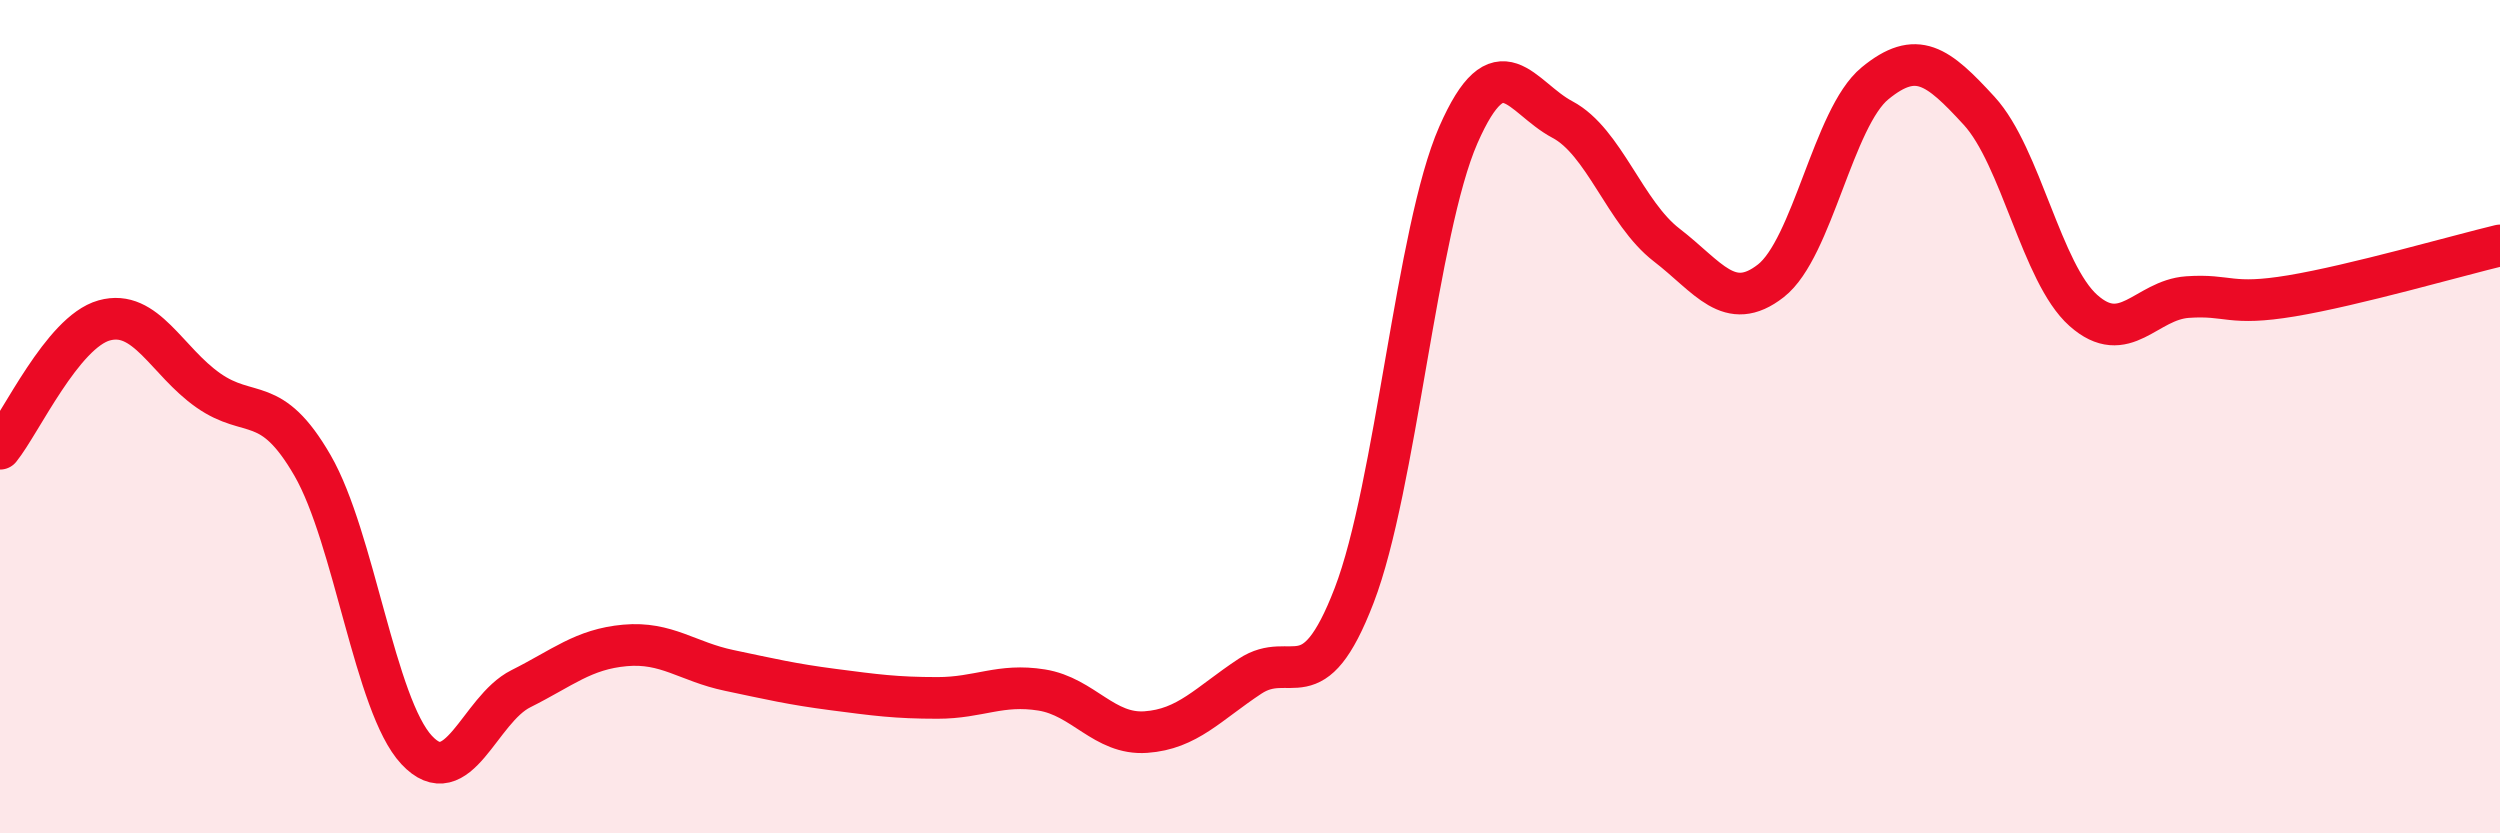
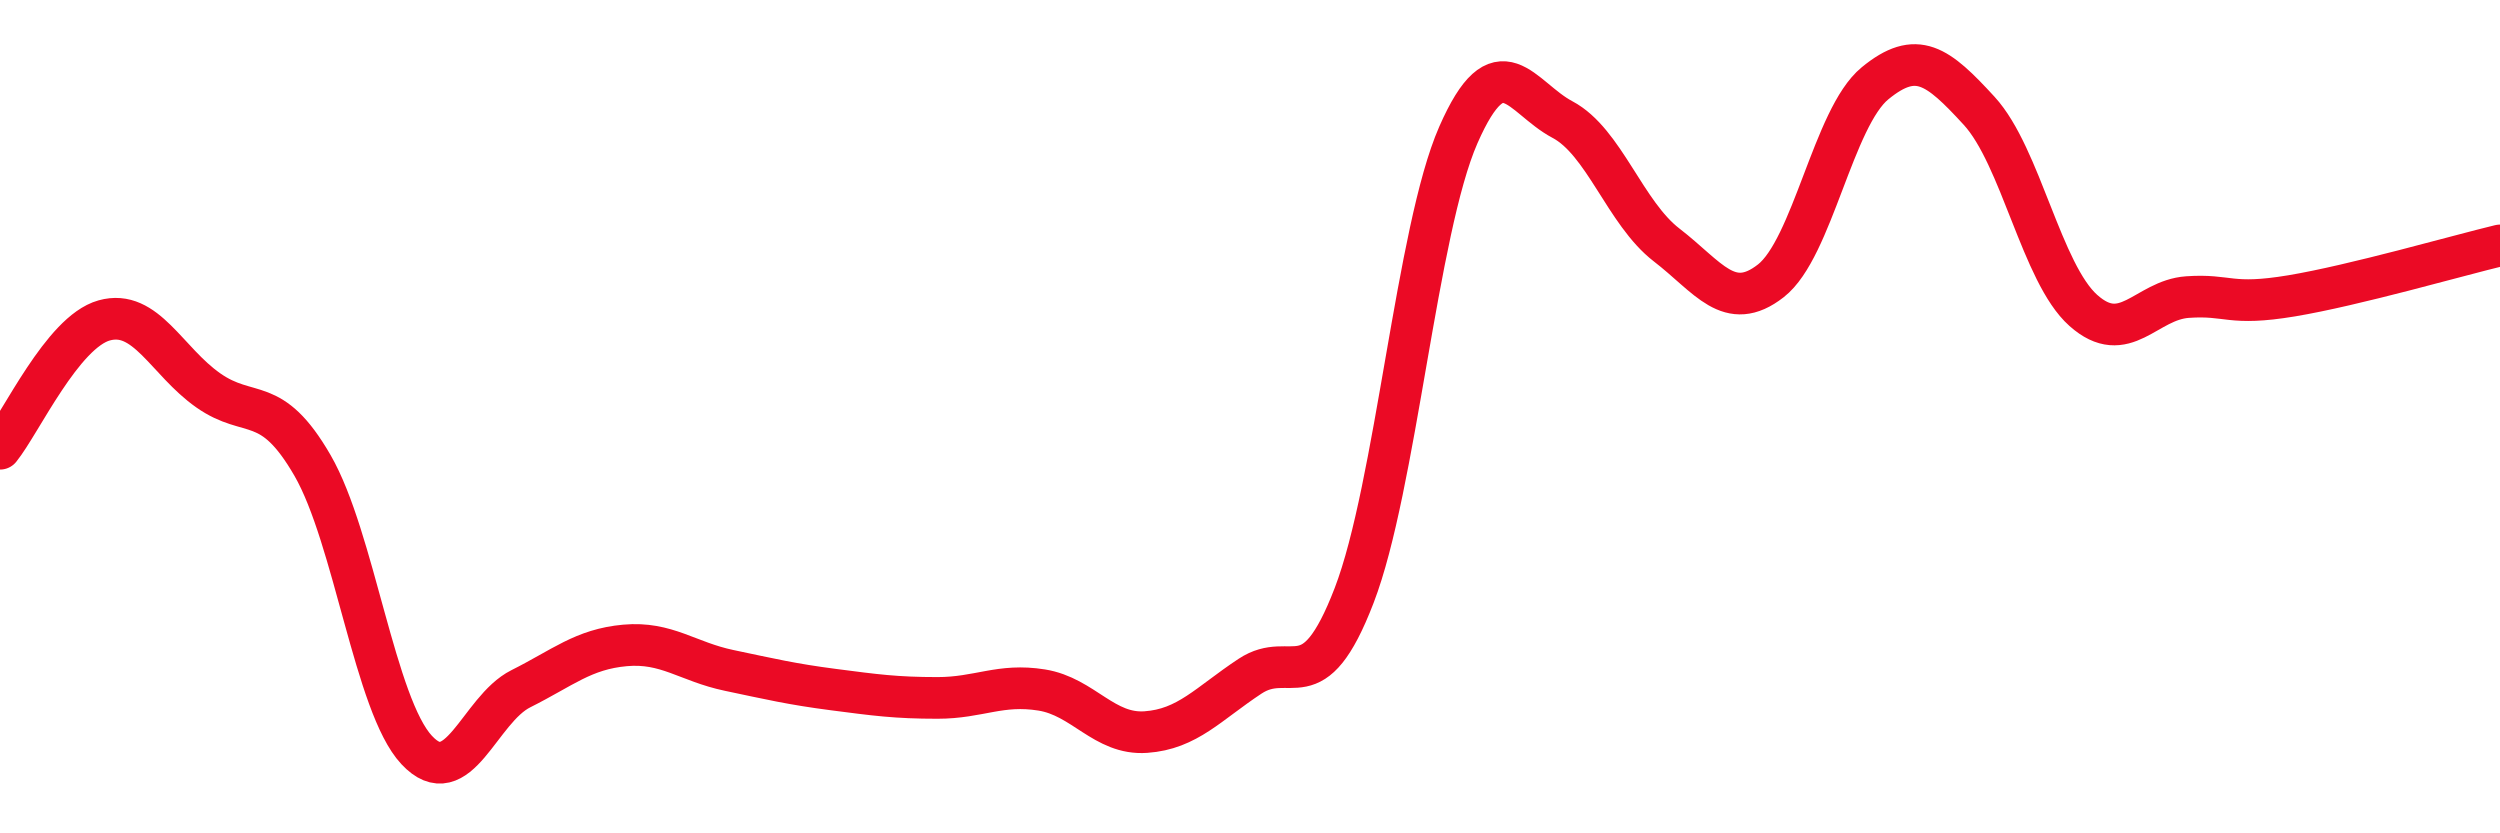
<svg xmlns="http://www.w3.org/2000/svg" width="60" height="20" viewBox="0 0 60 20">
-   <path d="M 0,10.77 C 0.5,10.15 1.5,7.97 2.5,7.69 C 3.5,7.41 4,8.67 5,9.37 C 6,10.07 6.5,9.44 7.5,11.17 C 8.5,12.9 9,16.93 10,18 C 11,19.07 11.5,17.03 12.5,16.53 C 13.5,16.03 14,15.58 15,15.49 C 16,15.4 16.5,15.88 17.5,16.09 C 18.5,16.3 19,16.42 20,16.55 C 21,16.68 21.5,16.75 22.5,16.75 C 23.5,16.75 24,16.4 25,16.56 C 26,16.72 26.5,17.64 27.5,17.57 C 28.5,17.5 29,16.89 30,16.23 C 31,15.57 31.5,16.89 32.5,14.29 C 33.5,11.69 34,5.52 35,3.24 C 36,0.96 36.5,2.34 37.5,2.87 C 38.5,3.4 39,5.11 40,5.88 C 41,6.65 41.5,7.52 42.5,6.74 C 43.5,5.96 44,2.82 45,2 C 46,1.18 46.5,1.57 47.5,2.66 C 48.5,3.75 49,6.56 50,7.45 C 51,8.34 51.5,7.2 52.5,7.13 C 53.5,7.06 53.5,7.35 55,7.1 C 56.5,6.85 59,6.13 60,5.89L60 20L0 20Z" fill="#EB0A25" opacity="0.1" stroke-linecap="round" stroke-linejoin="round" />
  <path d="M 0,10.77 C 0.5,10.15 1.5,7.97 2.5,7.69 C 3.5,7.41 4,8.67 5,9.37 C 6,10.07 6.5,9.44 7.5,11.17 C 8.5,12.9 9,16.93 10,18 C 11,19.07 11.5,17.03 12.5,16.53 C 13.5,16.03 14,15.58 15,15.49 C 16,15.4 16.5,15.88 17.5,16.09 C 18.5,16.3 19,16.42 20,16.55 C 21,16.68 21.5,16.75 22.5,16.75 C 23.5,16.75 24,16.4 25,16.56 C 26,16.72 26.5,17.64 27.5,17.57 C 28.5,17.5 29,16.89 30,16.23 C 31,15.57 31.5,16.89 32.5,14.29 C 33.5,11.69 34,5.52 35,3.24 C 36,0.96 36.5,2.34 37.5,2.87 C 38.5,3.4 39,5.11 40,5.88 C 41,6.65 41.5,7.52 42.5,6.74 C 43.5,5.96 44,2.82 45,2 C 46,1.18 46.5,1.57 47.5,2.66 C 48.5,3.75 49,6.56 50,7.45 C 51,8.34 51.5,7.2 52.5,7.13 C 53.5,7.06 53.5,7.35 55,7.1 C 56.5,6.85 59,6.13 60,5.89" stroke="#EB0A25" stroke-width="1" fill="none" stroke-linecap="round" stroke-linejoin="round" />
</svg>